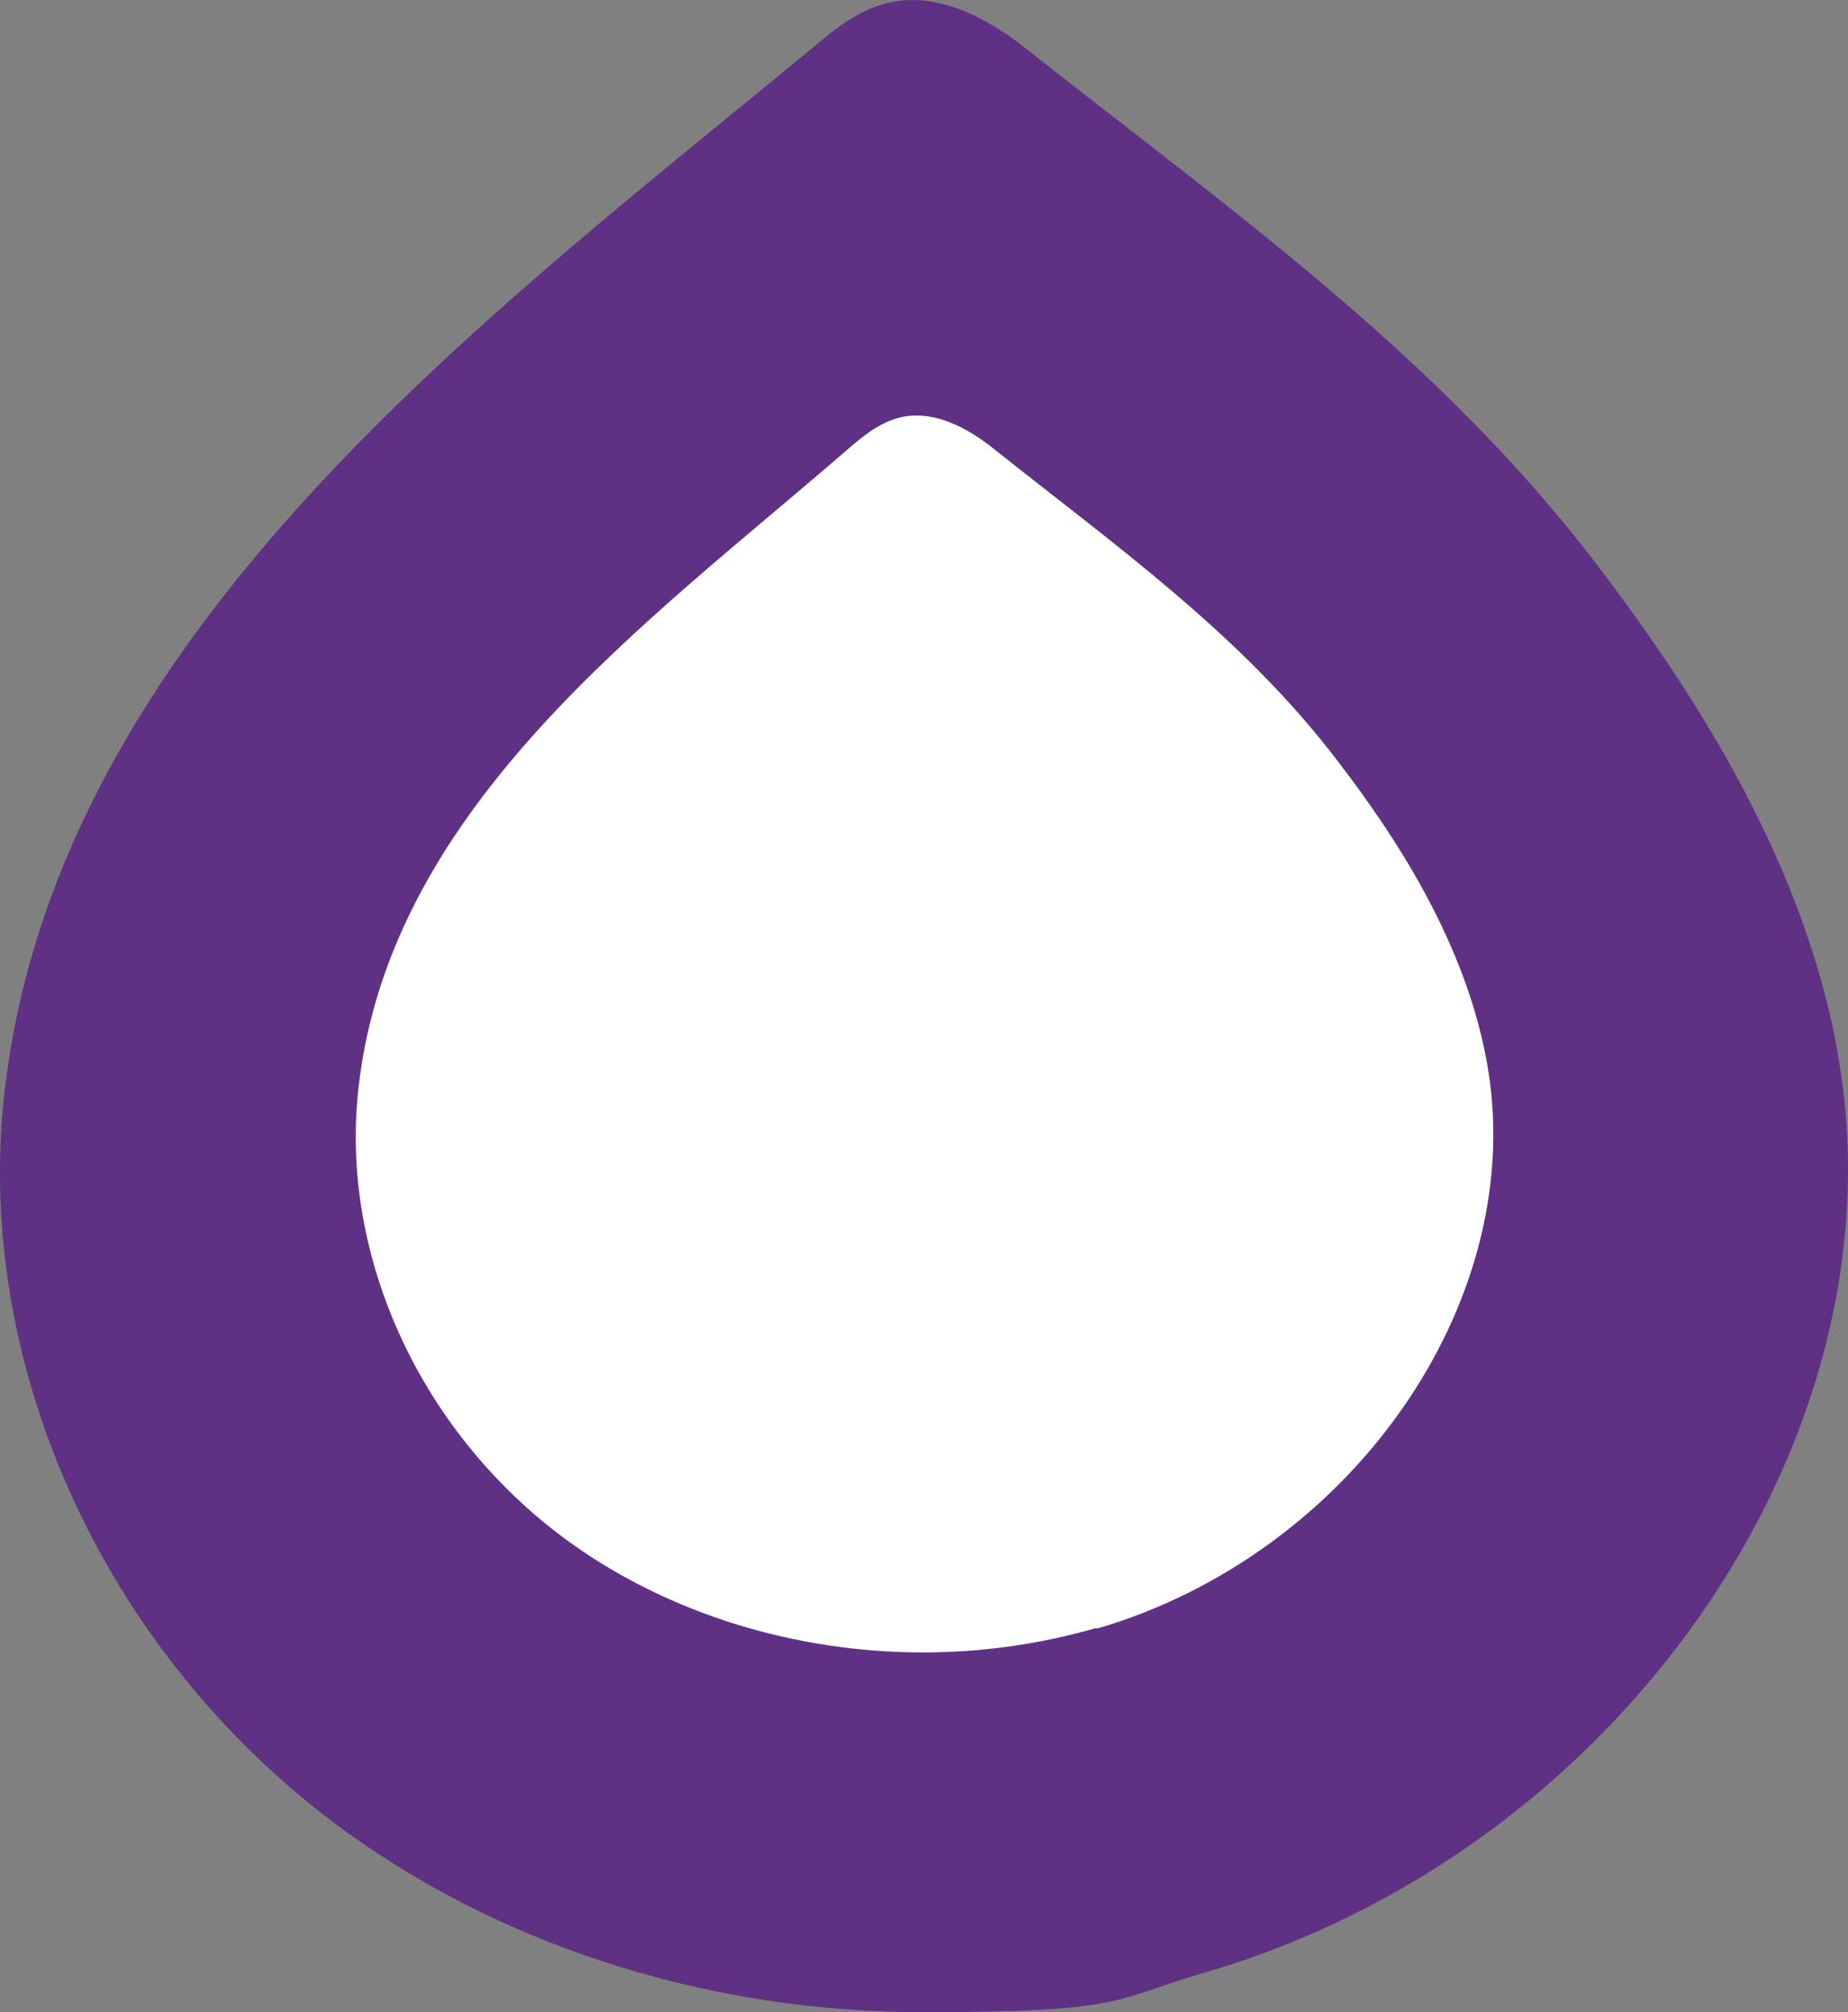
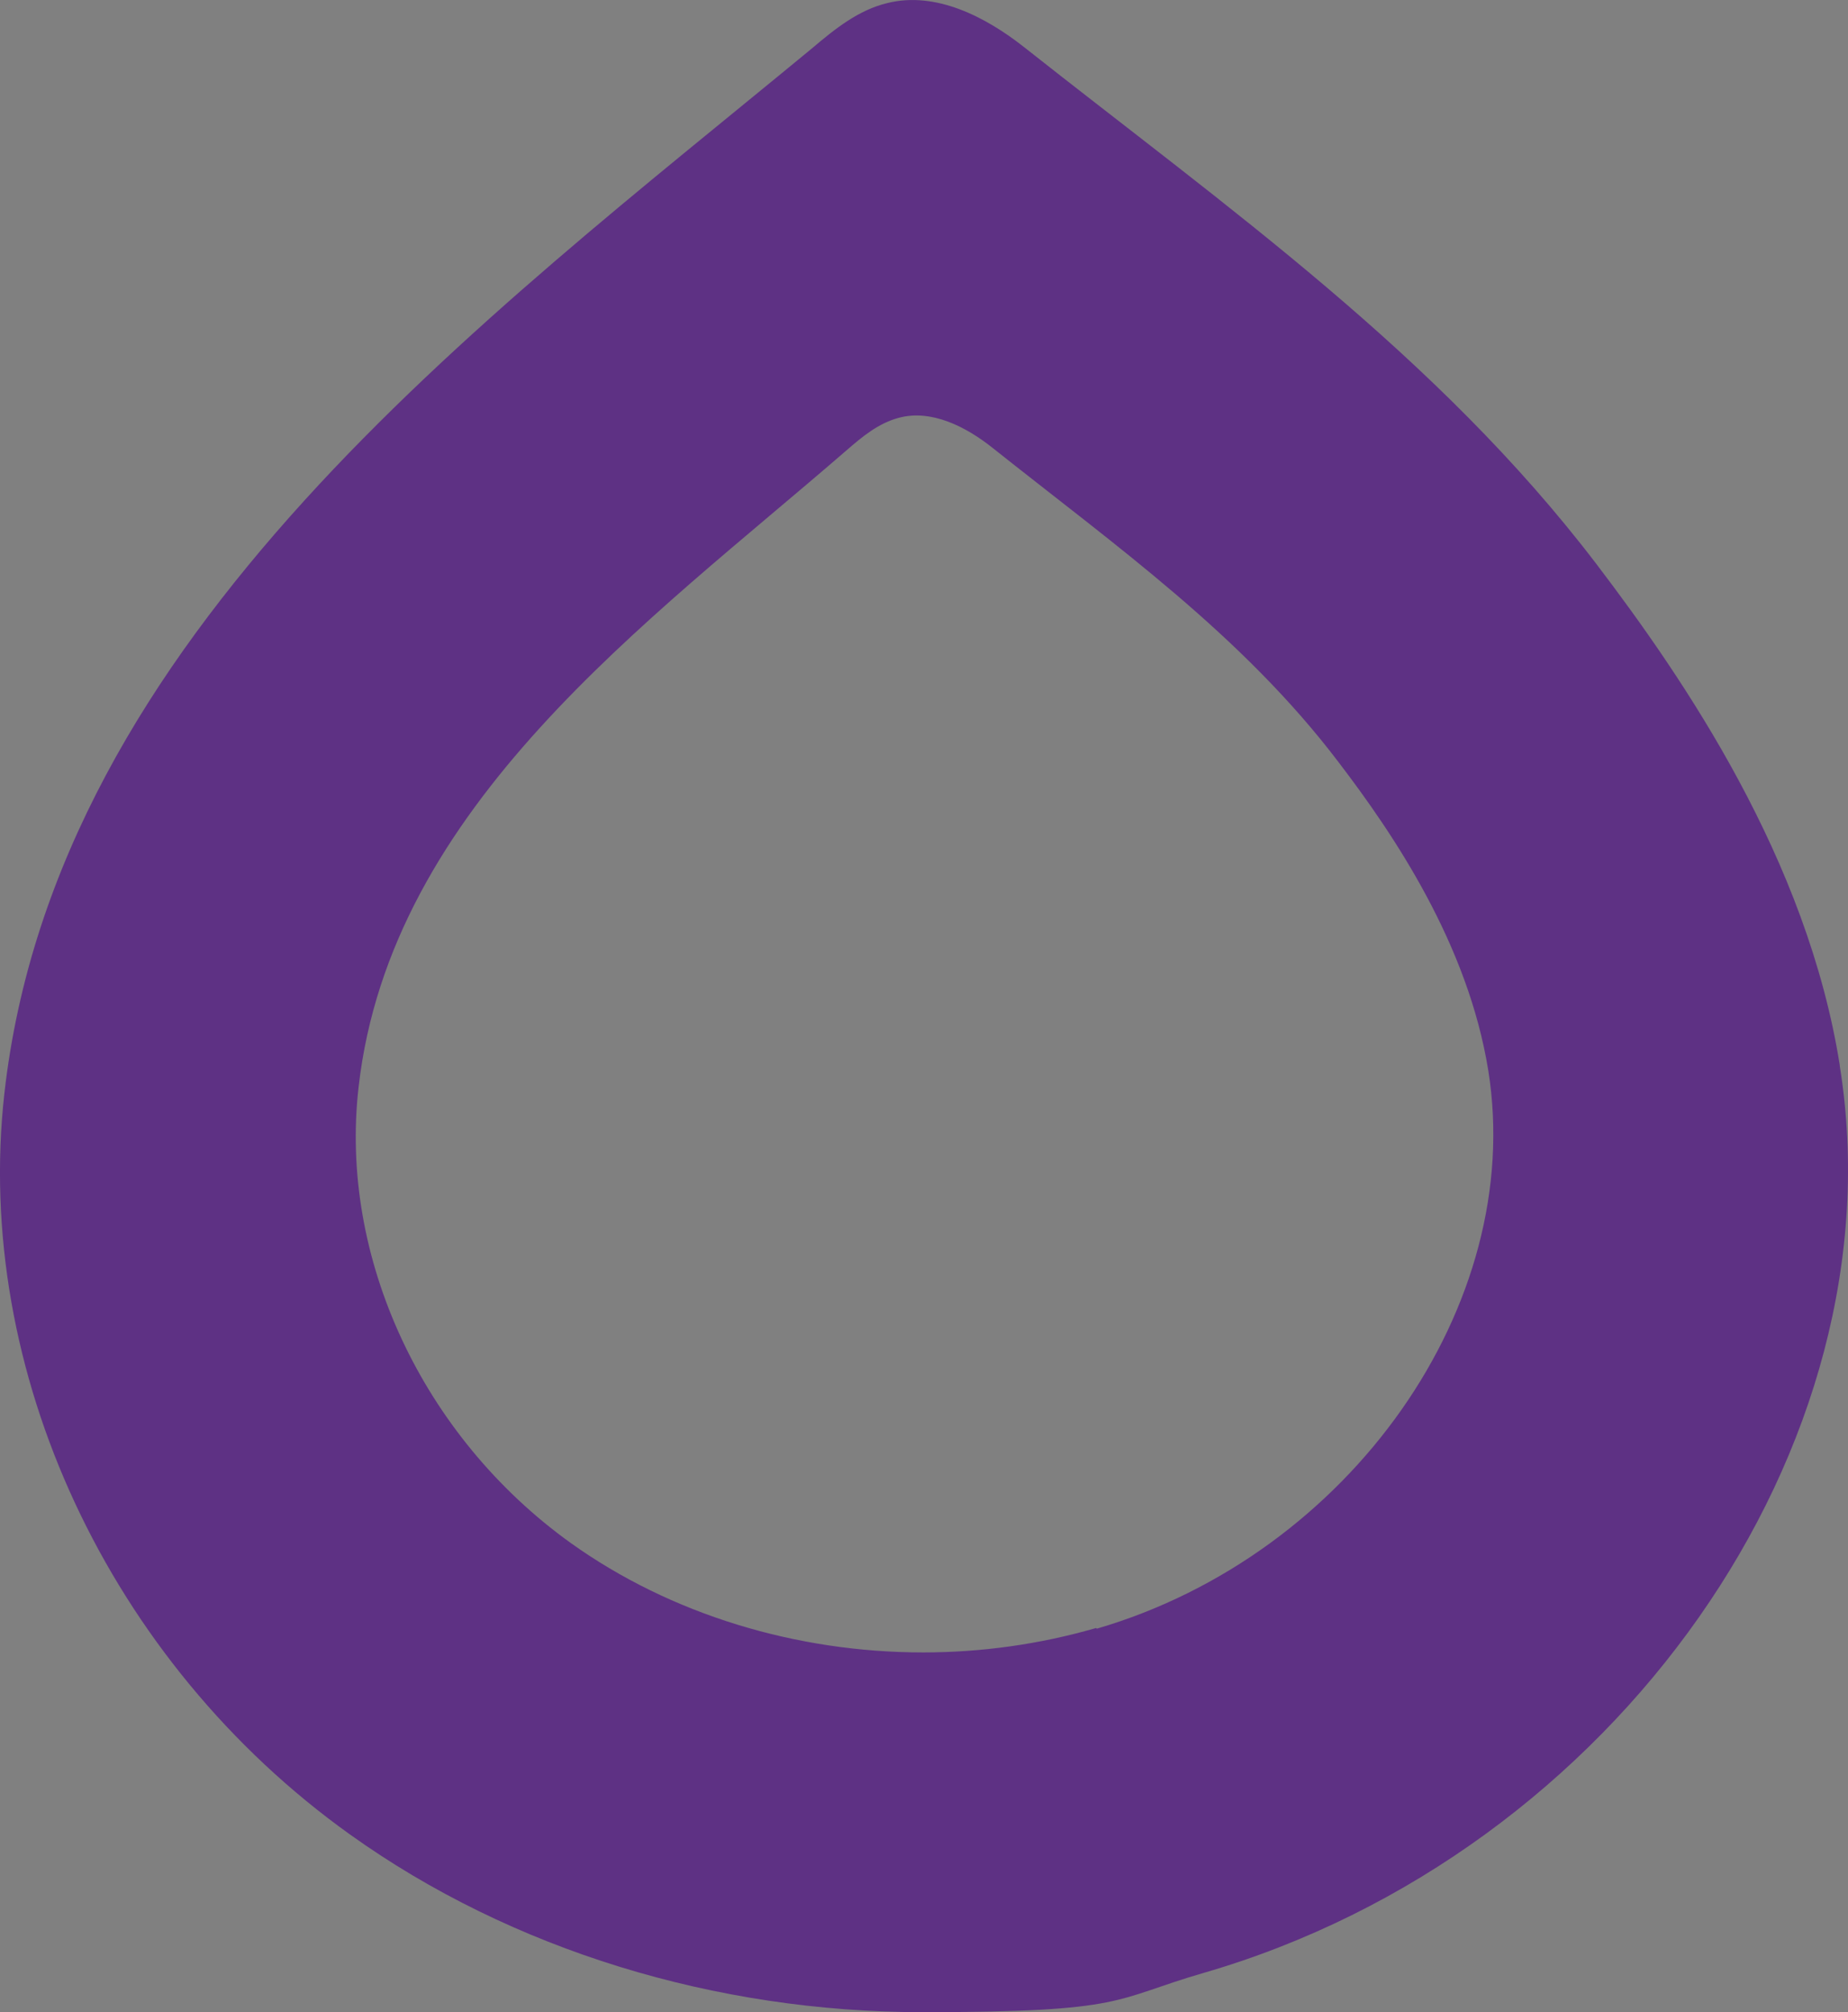
<svg xmlns="http://www.w3.org/2000/svg" id="Calque_2" viewBox="0 0 272.36 296.46">
  <rect x="0" y="0" width="272.36" height="296.46" fill="#808080" stroke="none" />
  <defs>
    <style>.cls-1{fill:#fff;}.cls-2{fill:#5e3184;}</style>
  </defs>
  <g id="Calque_2-2">
    <g id="Calque_1-2">
      <g id="Calque_1-3">
-         <path class="cls-1" d="M17.75,164.86L85.75,53.86l50.43-12,62.57,33,35,73.05-4,72.95s-29,31-33,32-74,11-82,13-72-22.4-72-22.4l-25-78.6Z" />
        <path class="cls-2" d="M271.15,156.96c-4.8-30.3-22.8-56.7-35.9-73.9-23.5-30.8-54.3-52.4-84.3-76.1-5.7-4.5-13.1-8.3-20.2-6.5-4.2,1-7.7,3.8-11,6.6C71.15,47.16,8.25,93.56,.65,161.06c-4.6,40.9,15.4,83.8,50.9,109.2,23.9,17.1,54,26.2,84.4,26.2s28-1.9,41.5-5.8c60.6-17.6,102.7-77.6,93.7-133.6v-.1Zm-109.6,82.9c-8.3,2.4-16.9,3.6-25.5,3.6-18.7,0-37.2-5.6-51.9-16.1-21.9-15.7-34.2-42.1-31.3-67.2,4.7-41.5,42.7-68.5,71.9-93.8,2.3-2,4.7-4,7.7-4.8,4.8-1.3,9.9,1.3,13.8,4.4,18.1,14.4,36.8,27.6,51,46.3,8.1,10.6,19.1,26.8,22.1,45.5,5.5,34.5-20.4,71.3-57.7,82.2l-.1-.1Z" />
      </g>
    </g>
  </g>
</svg>